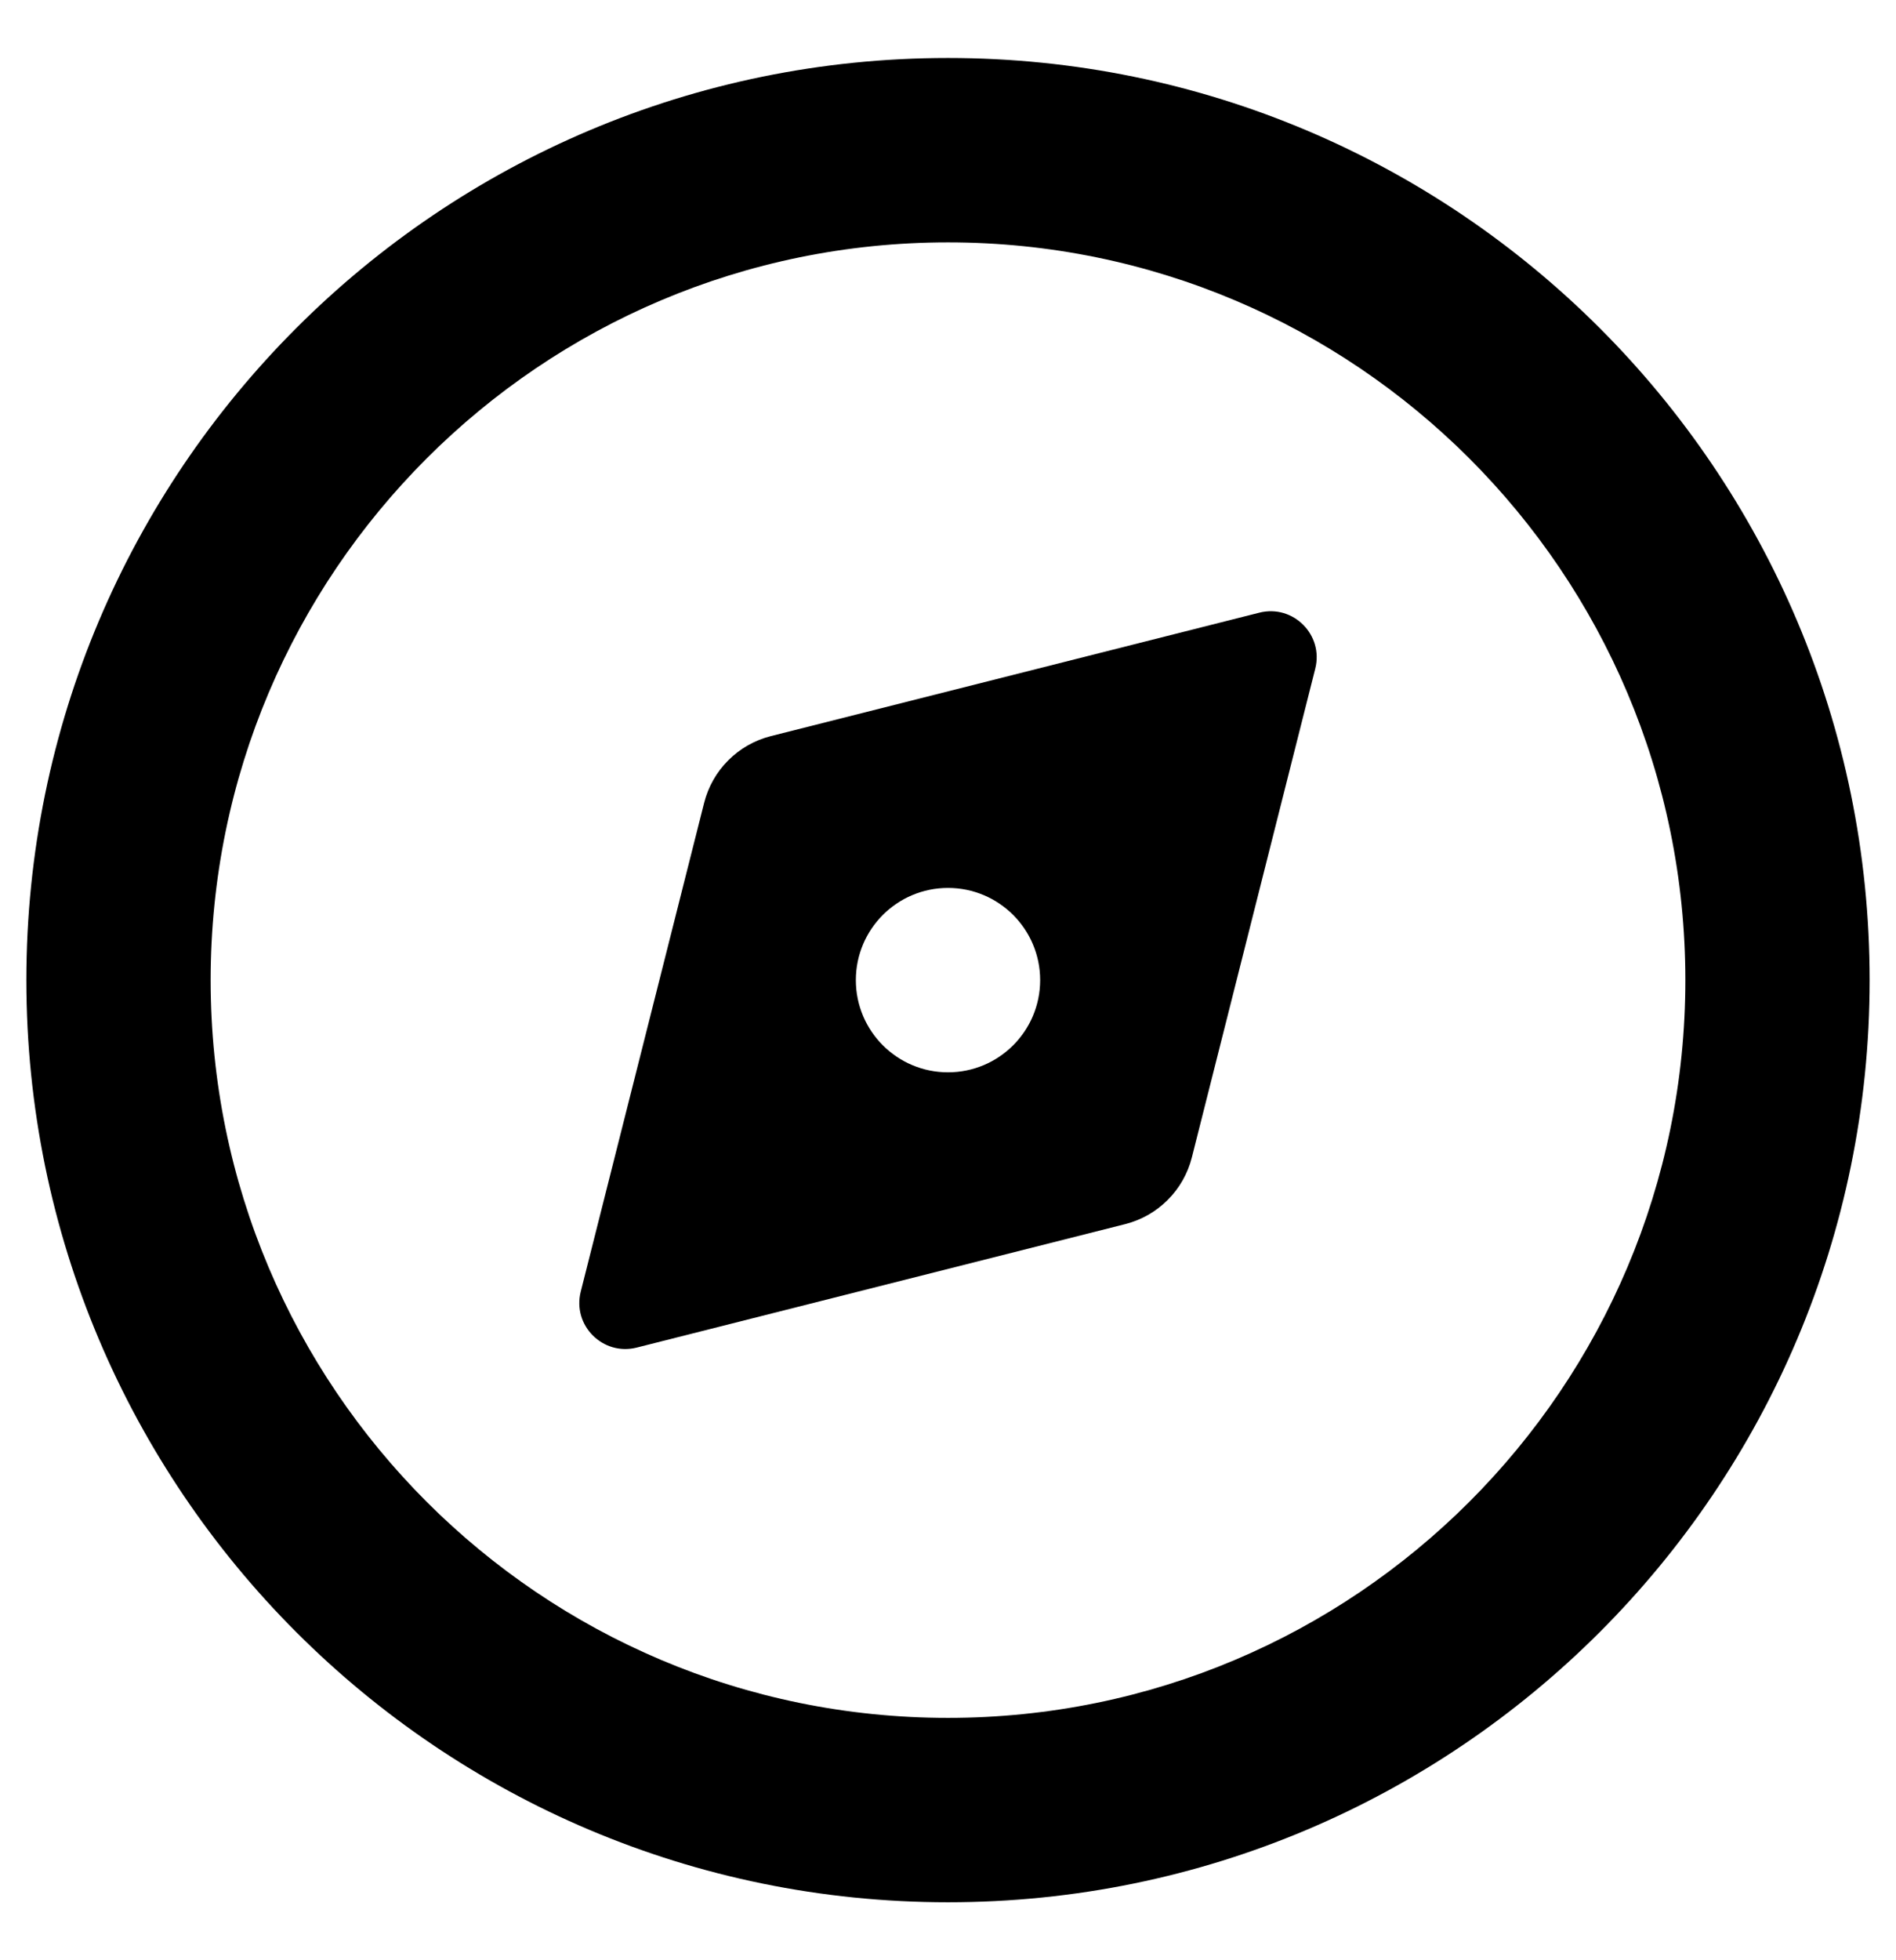
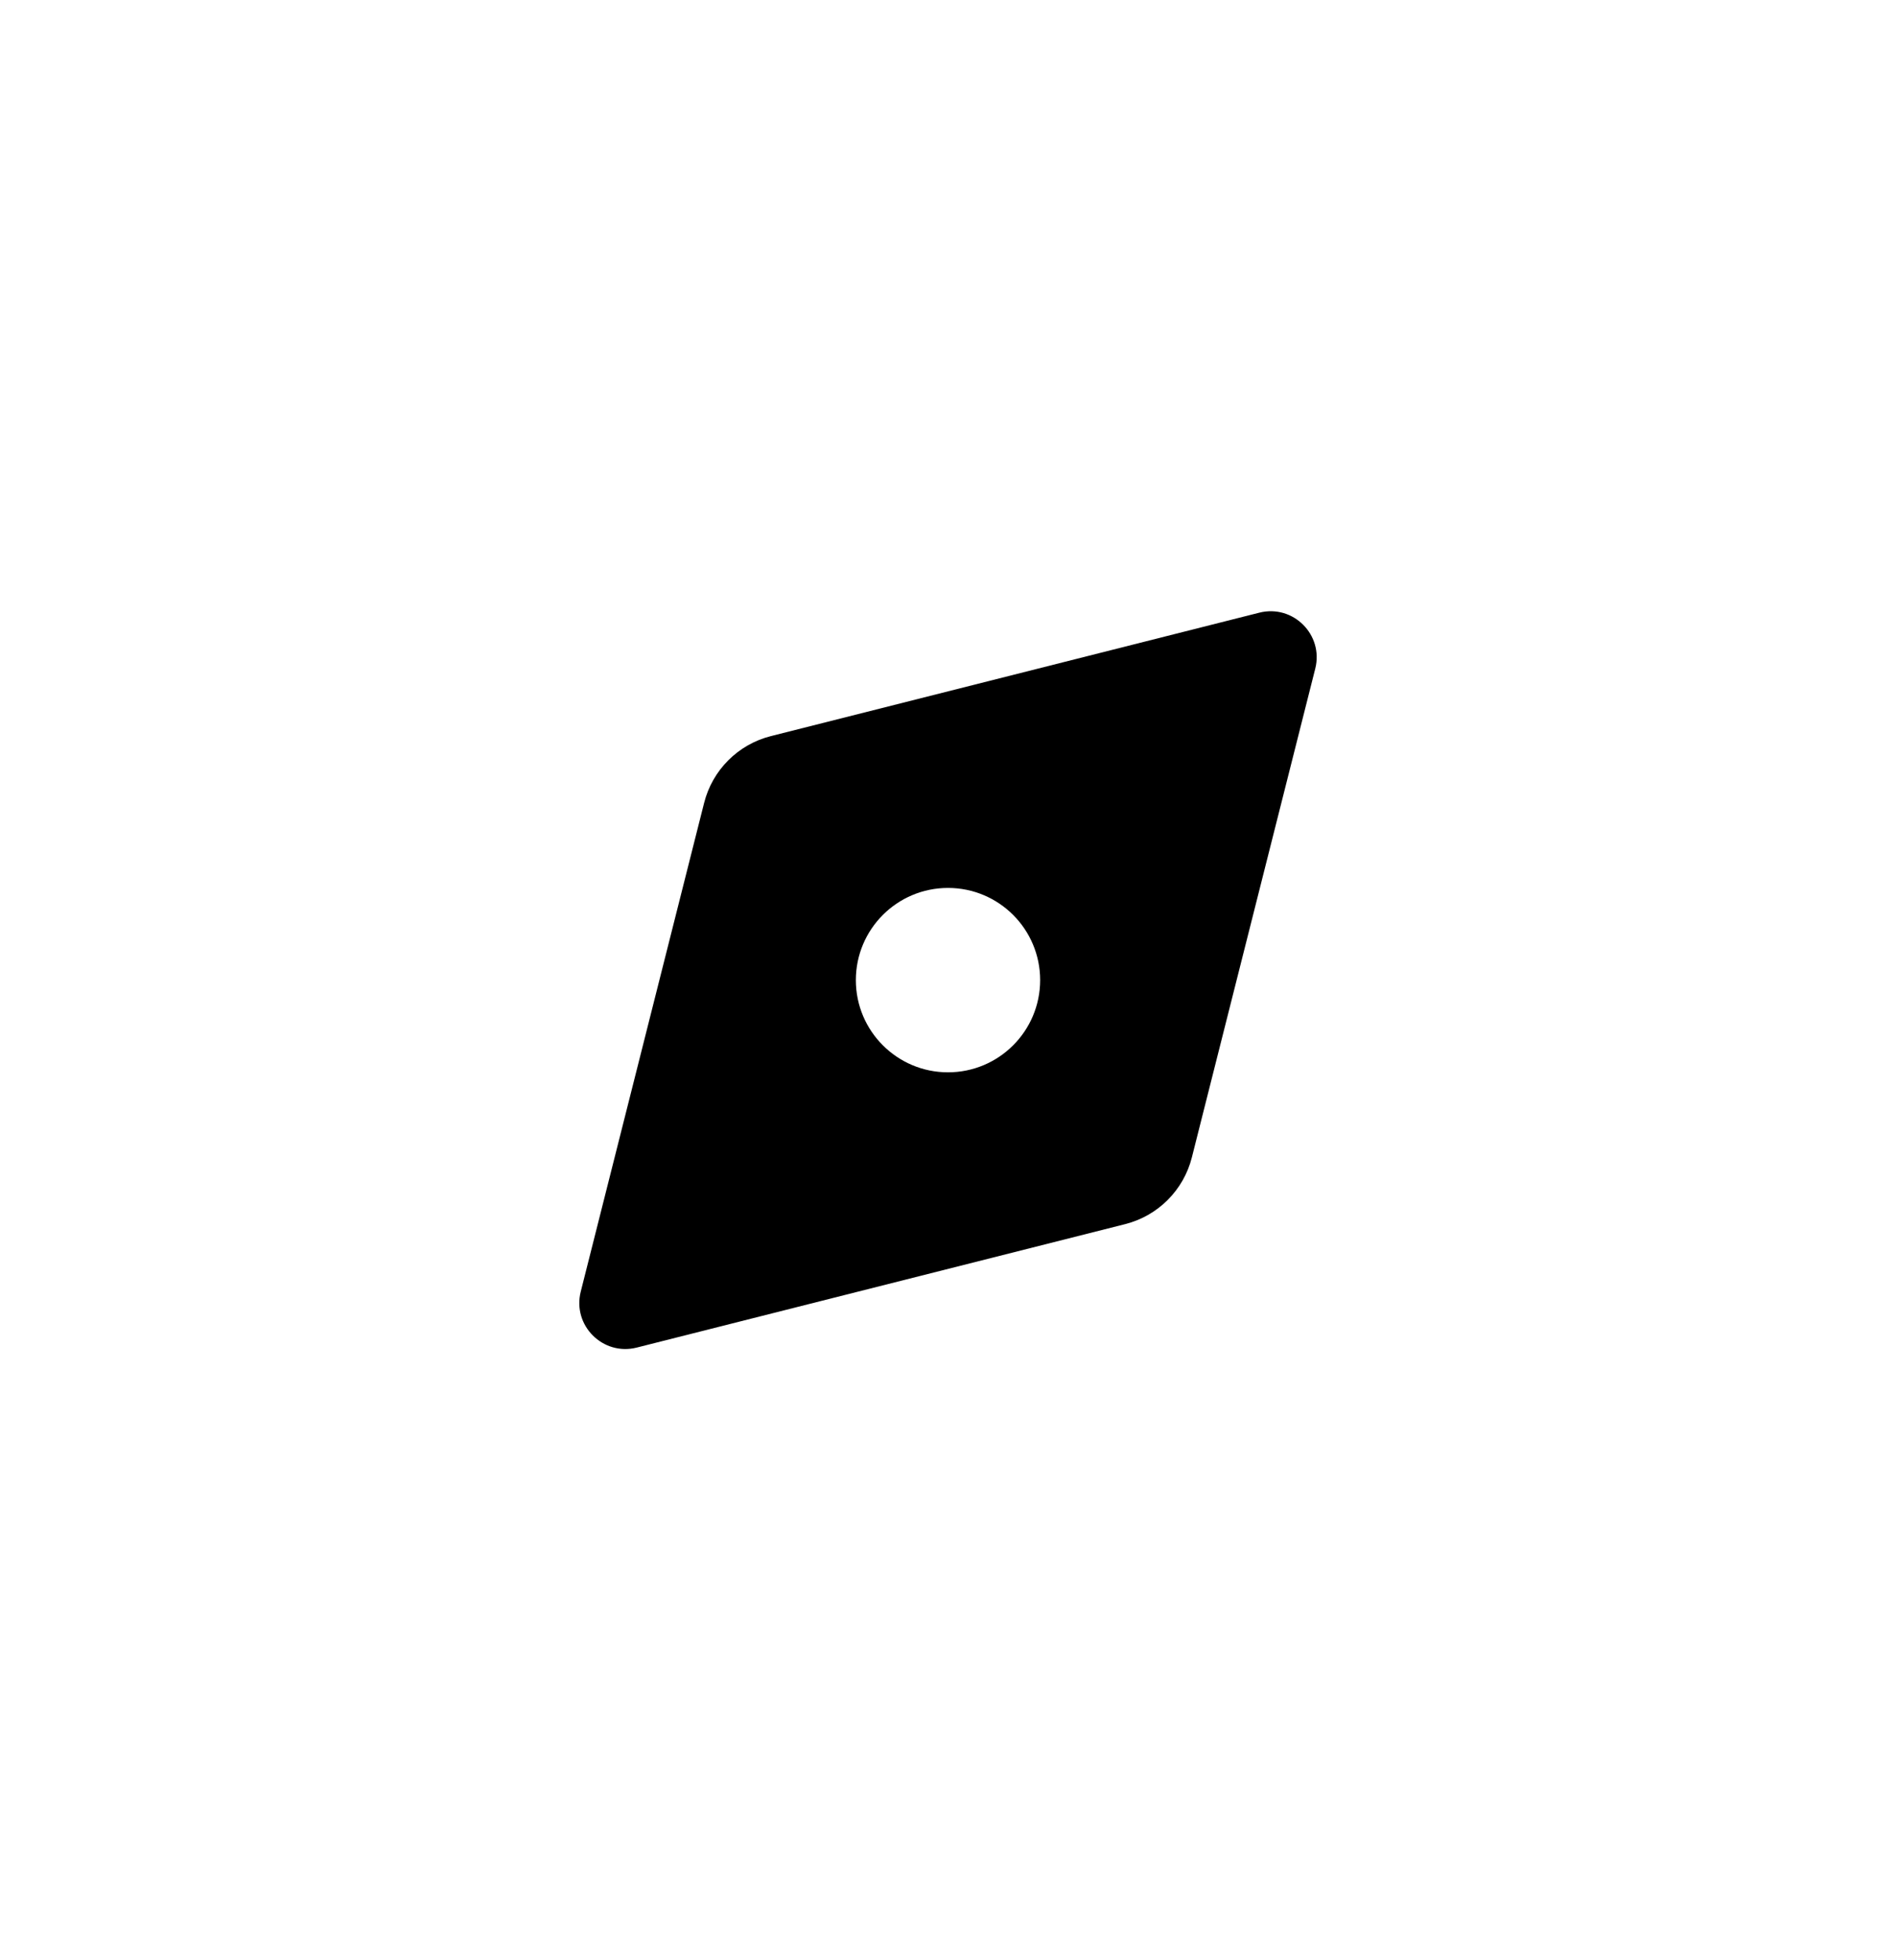
<svg xmlns="http://www.w3.org/2000/svg" width="30" height="31" viewBox="0 0 30 31" fill="none">
-   <path fill-rule="evenodd" clip-rule="evenodd" d="M15 27.167C21.443 27.167 26.667 21.943 26.667 15.5C26.667 9.057 21.443 3.833 15 3.833C8.557 3.833 3.333 9.057 3.333 15.5C3.333 21.943 8.557 27.167 15 27.167ZM15 30.083C23.054 30.083 29.583 23.554 29.583 15.5C29.583 7.446 23.054 0.917 15 0.917C6.946 0.917 0.417 7.446 0.417 15.5C0.417 23.554 6.946 30.083 15 30.083Z" fill="url(#paint0_linear_0_1)" />
  <path fill-rule="evenodd" clip-rule="evenodd" d="M12.198 11.641L19.926 9.689C20.461 9.554 20.946 10.039 20.811 10.574L18.859 18.302C18.728 18.822 18.322 19.228 17.802 19.359L10.075 21.311C9.539 21.446 9.054 20.961 9.189 20.426L11.141 12.698C11.272 12.178 11.678 11.772 12.198 11.641ZM15 16.958C15.805 16.958 16.458 16.305 16.458 15.5C16.458 14.695 15.805 14.042 15 14.042C14.195 14.042 13.542 14.695 13.542 15.5C13.542 16.305 14.195 16.958 15 16.958Z" fill="url(#paint1_linear_0_1)" />
  <defs>
    <linearGradient id="paint0_linear_0_1" x1="-19.761" y1="15.501" x2="29.585" y2="15.501" gradientUnits="userSpaceOnUse">
      <stop stopColor="#0082FA" />
      <stop offset="1" stopColor="#00F2FE" />
    </linearGradient>
    <linearGradient id="paint1_linear_0_1" x1="9.166" y1="15.501" x2="28.908" y2="15.501" gradientUnits="userSpaceOnUse">
      <stop stopColor="#0082FA" />
      <stop offset="1" stopColor="#00F2FE" />
    </linearGradient>
  </defs>
</svg>